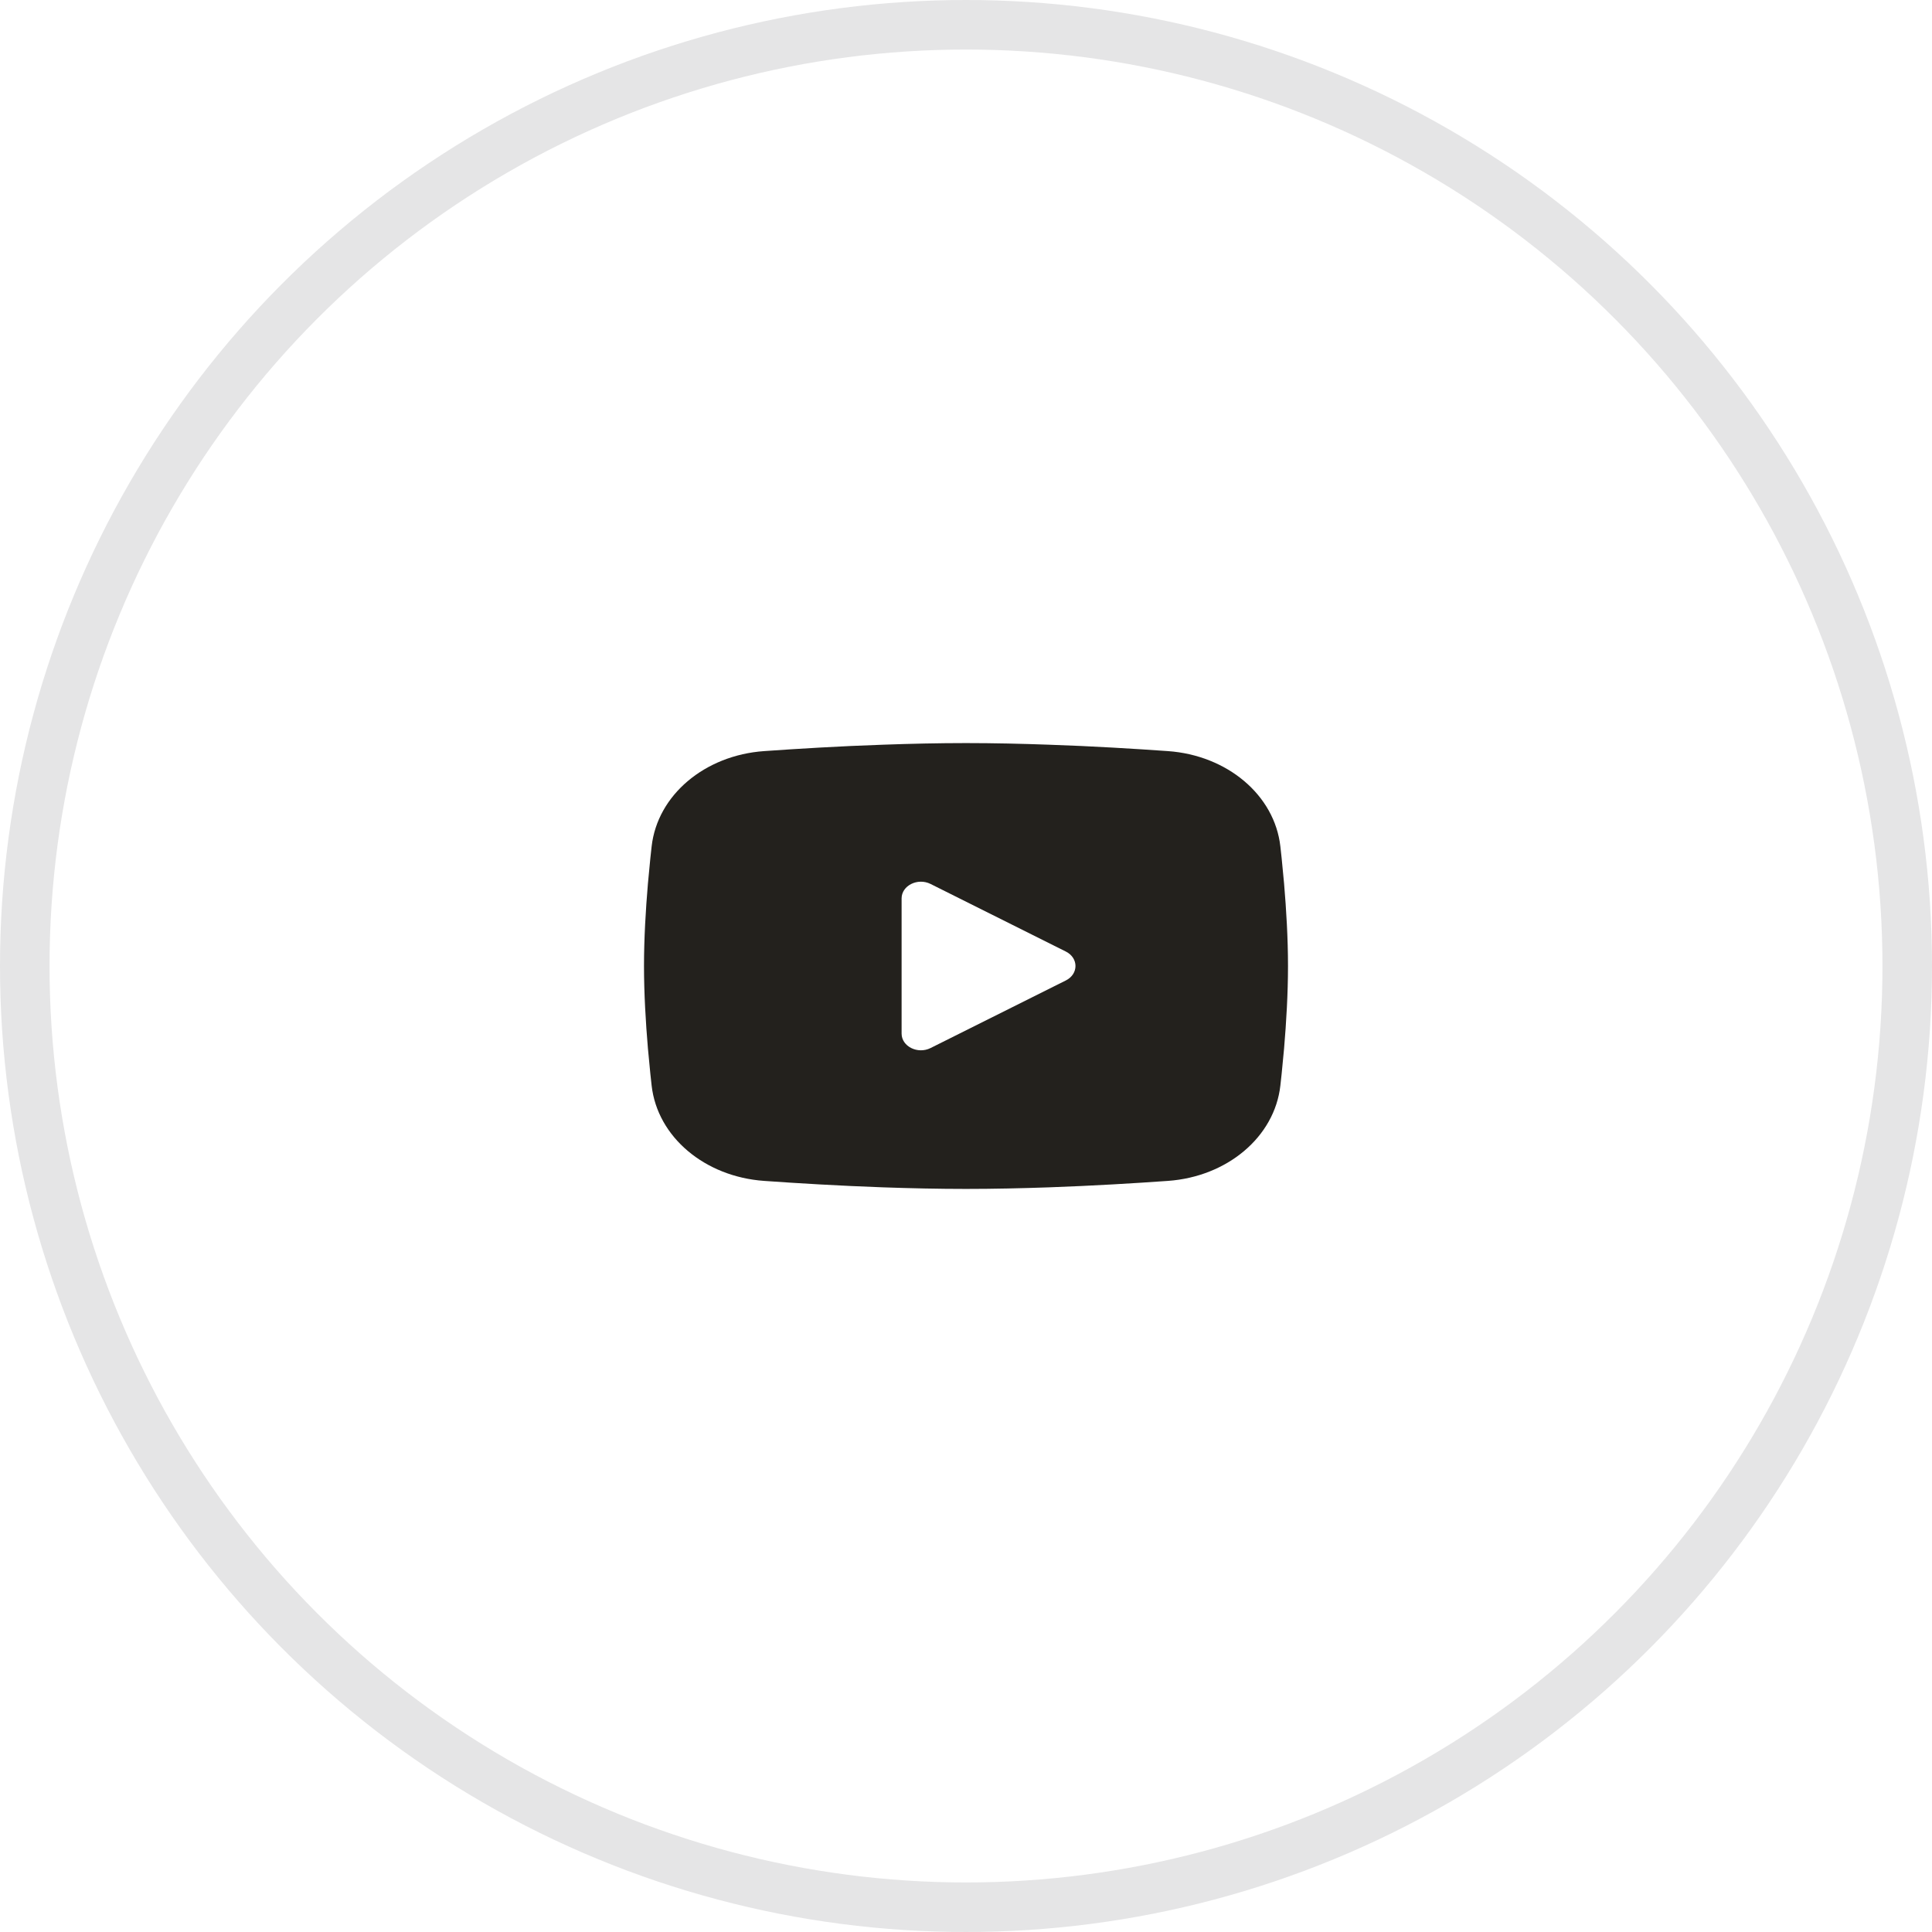
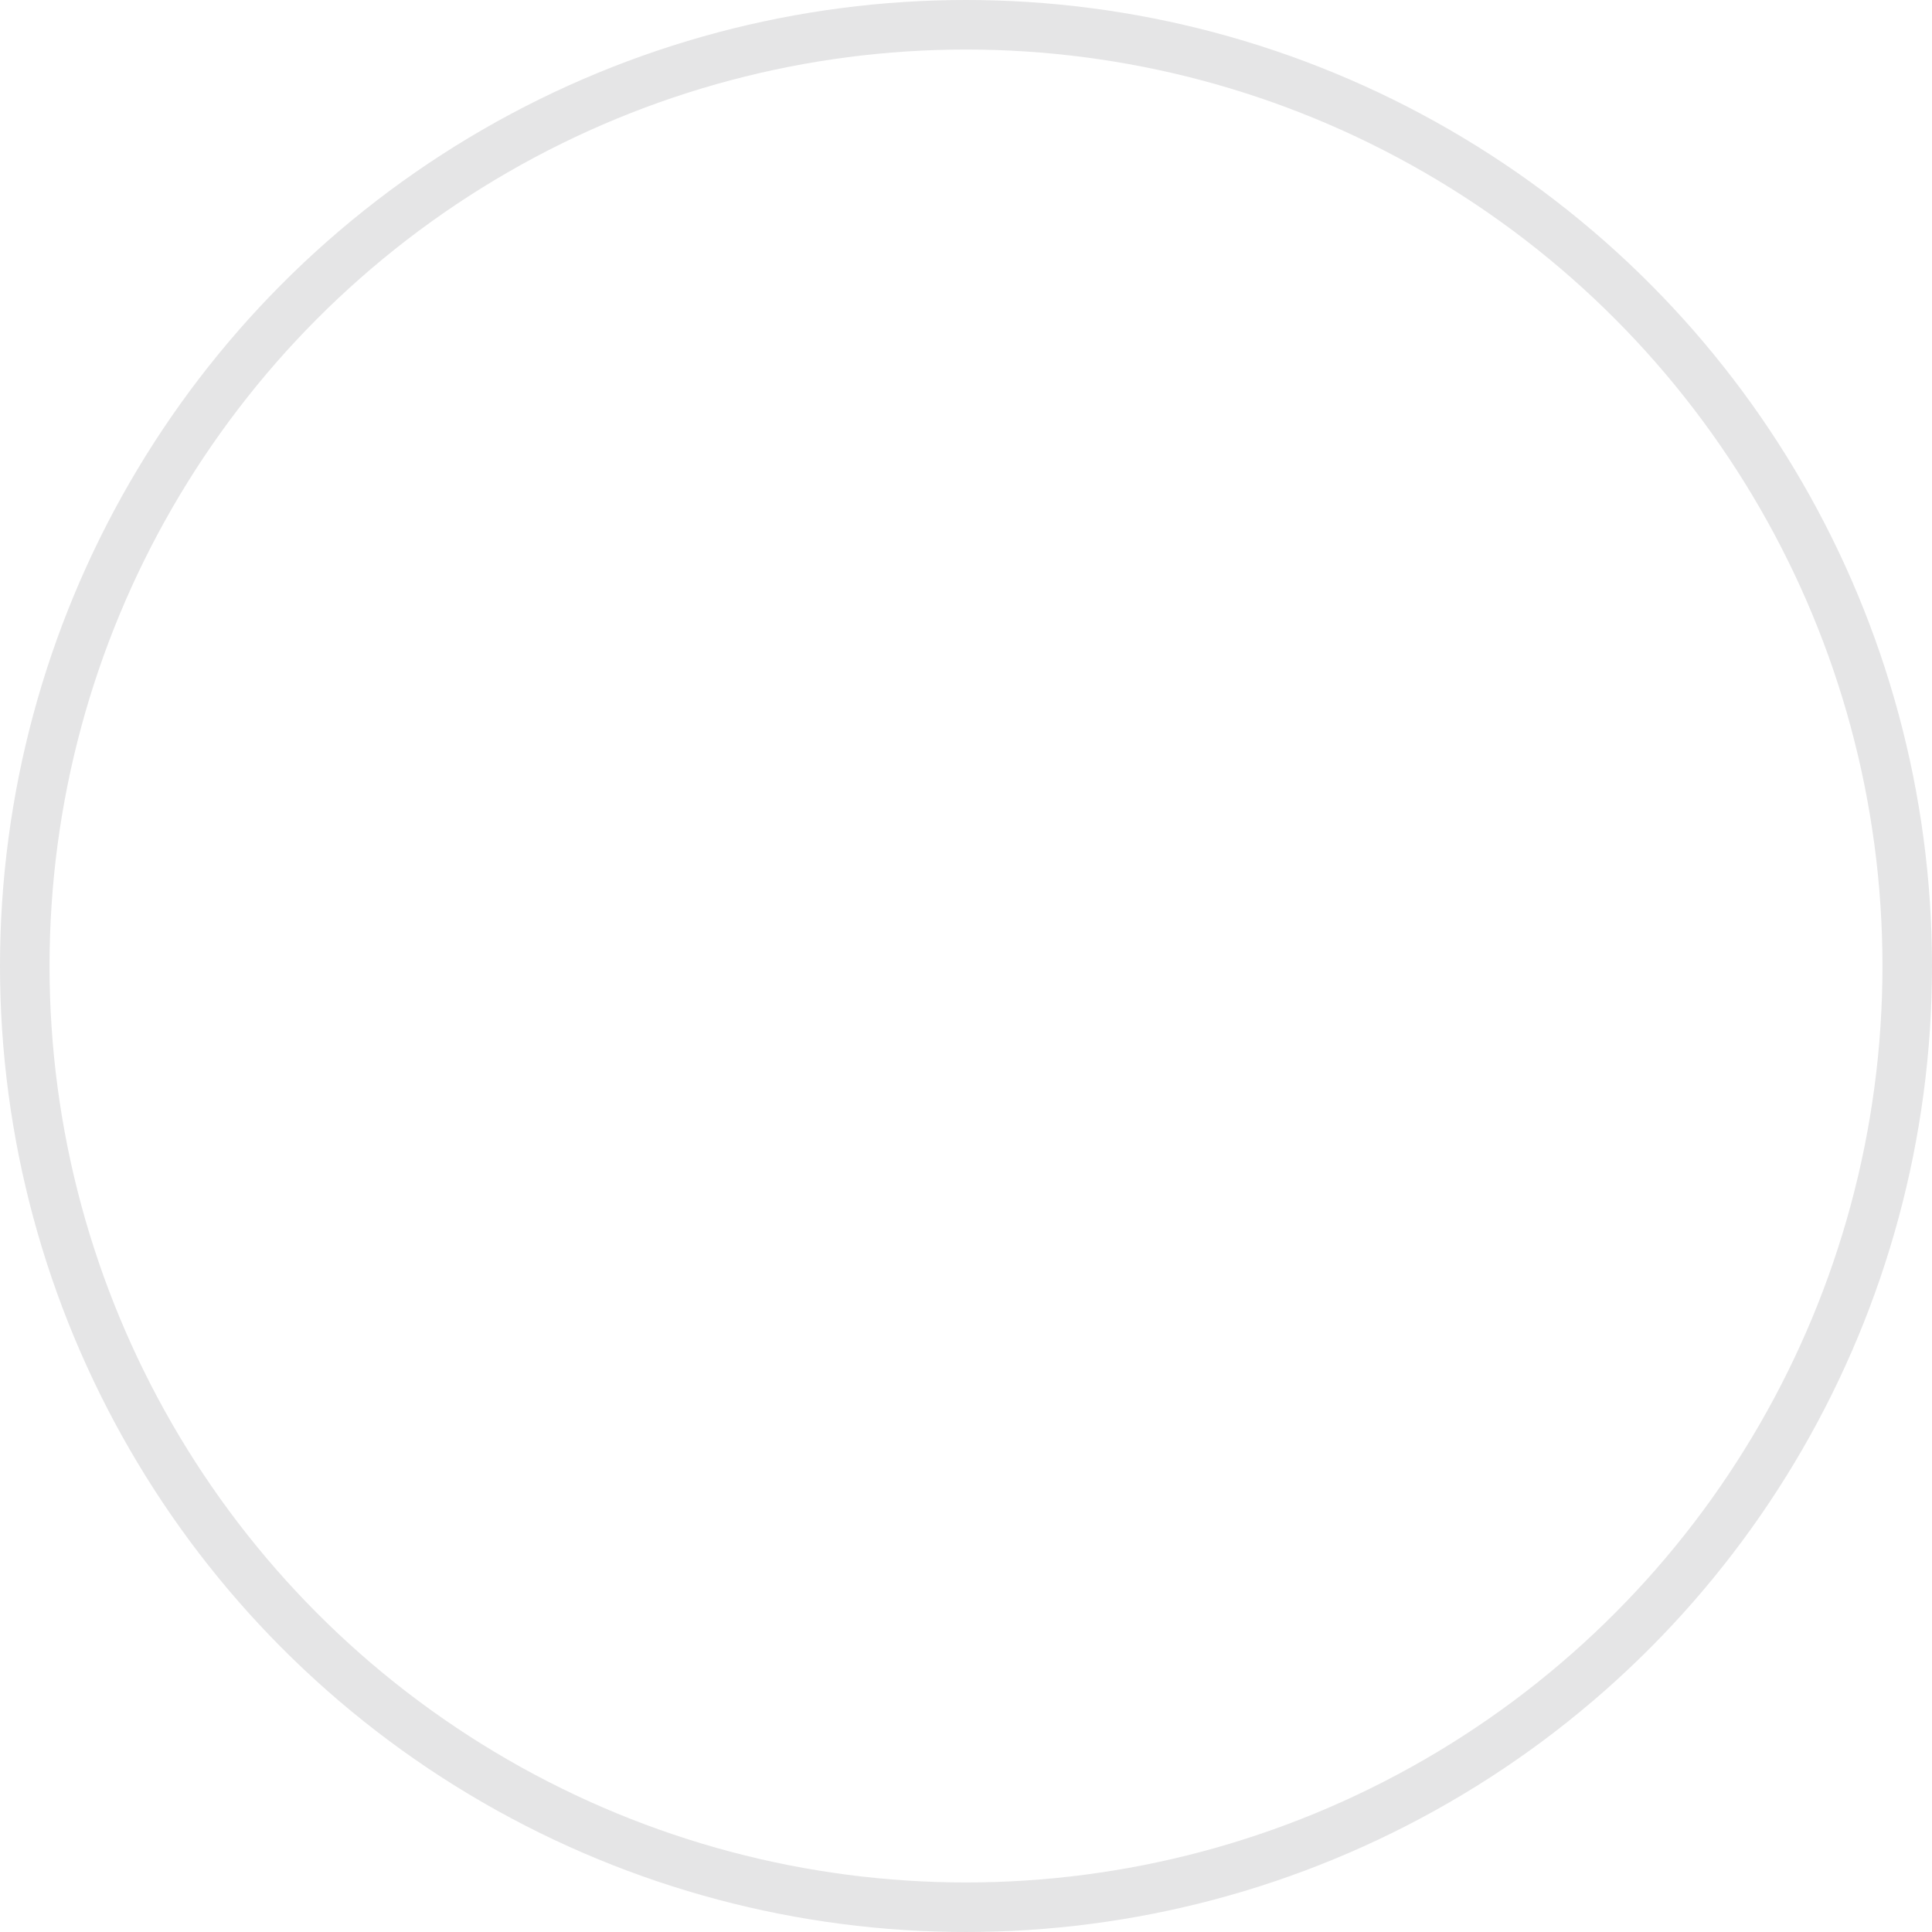
<svg xmlns="http://www.w3.org/2000/svg" width="39" height="39" viewBox="0 0 39 39" fill="none">
-   <path fill-rule="evenodd" clip-rule="evenodd" d="M19.5 15C20.056 15 20.626 15.013 21.178 15.033L21.831 15.059L22.456 15.091L23.041 15.126L23.575 15.162C24.769 15.246 25.729 16.046 25.846 17.087L25.872 17.326L25.921 17.838C25.966 18.369 26 18.947 26 19.5C26 20.053 25.966 20.631 25.921 21.162L25.872 21.674C25.863 21.755 25.855 21.835 25.846 21.913C25.729 22.954 24.769 23.754 23.575 23.838L23.041 23.874L22.456 23.909L21.831 23.941L21.178 23.968C20.626 23.987 20.056 24 19.5 24C18.944 24 18.374 23.987 17.822 23.968L17.169 23.941L16.544 23.909L15.959 23.874L15.425 23.838C14.231 23.754 13.271 22.954 13.154 21.913L13.128 21.674L13.079 21.162C13.034 20.631 13 20.053 13 19.5C13 18.947 13.034 18.369 13.079 17.838L13.128 17.326C13.136 17.245 13.145 17.165 13.154 17.087C13.271 16.046 14.231 15.246 15.425 15.162L15.959 15.126L16.544 15.091L17.169 15.059L17.822 15.033C18.374 15.013 18.944 15 19.5 15ZM18.2 18.136V20.864C18.2 21.124 18.525 21.286 18.785 21.156L21.515 19.792C21.775 19.662 21.775 19.338 21.515 19.208L18.785 17.844C18.525 17.714 18.2 17.876 18.2 18.136Z" fill="#23211D" />
  <circle cx="19.5" cy="19.5" r="19" stroke="#E5E5E6" />
</svg>